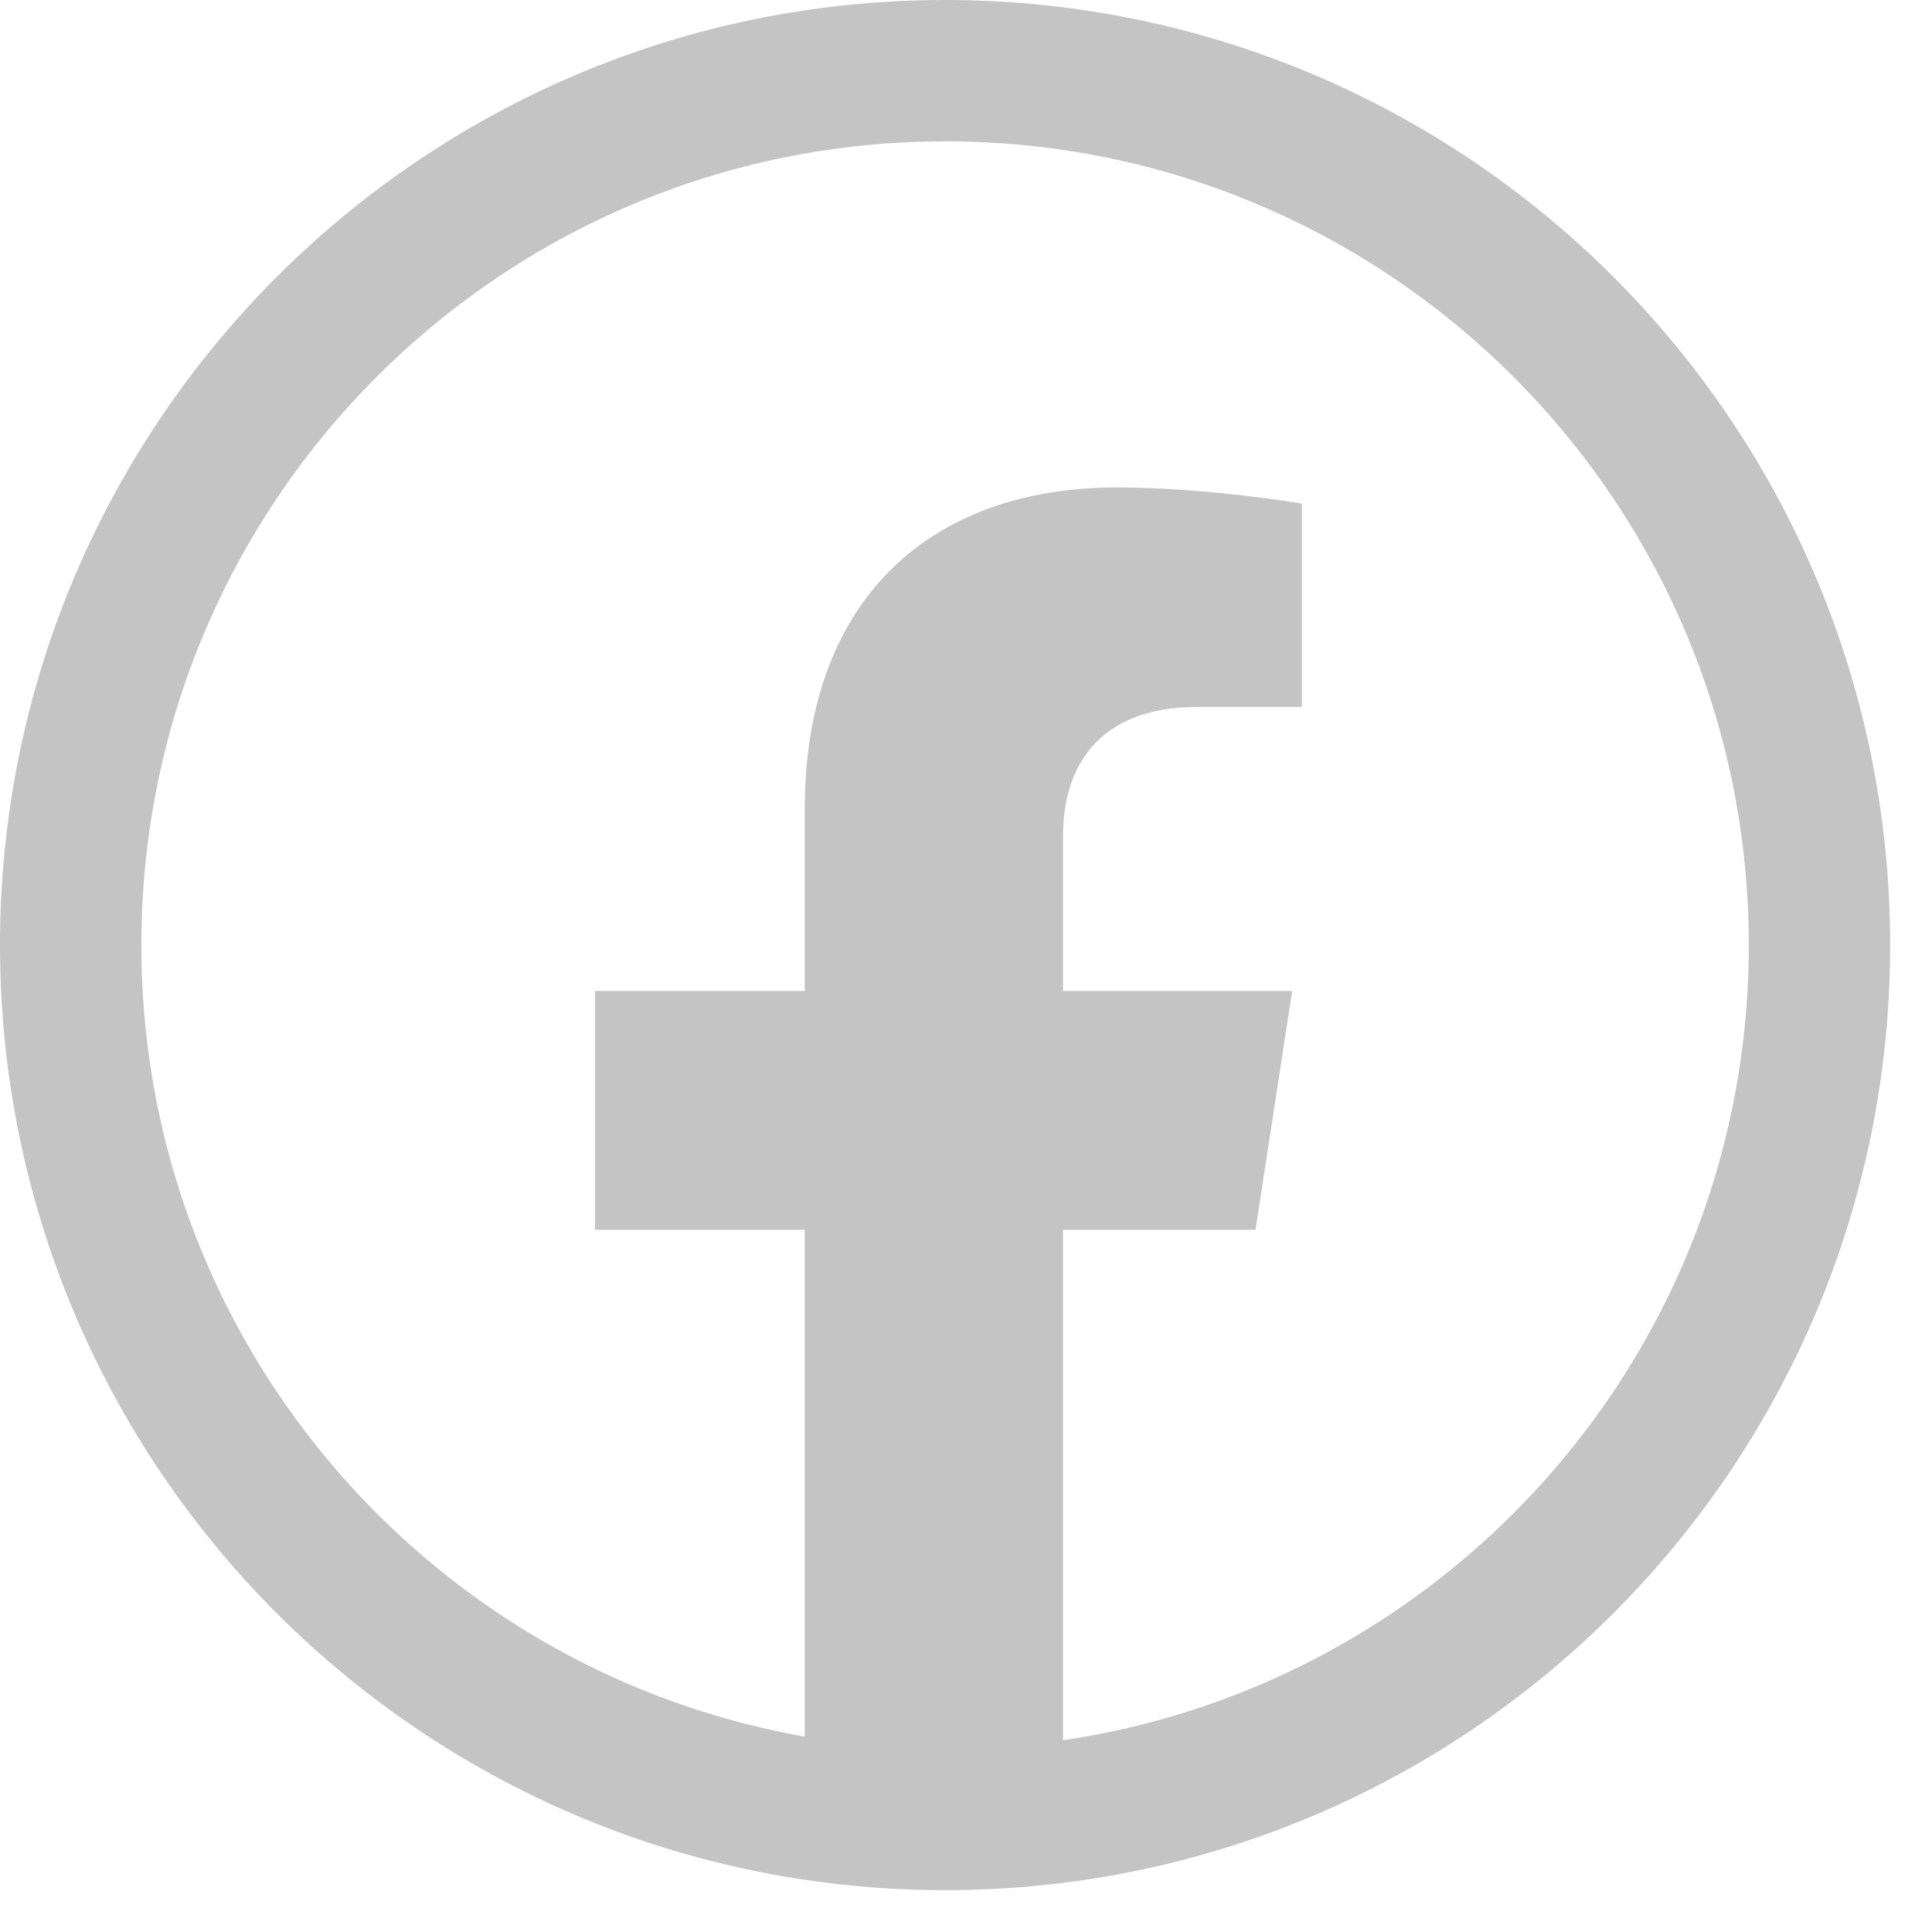
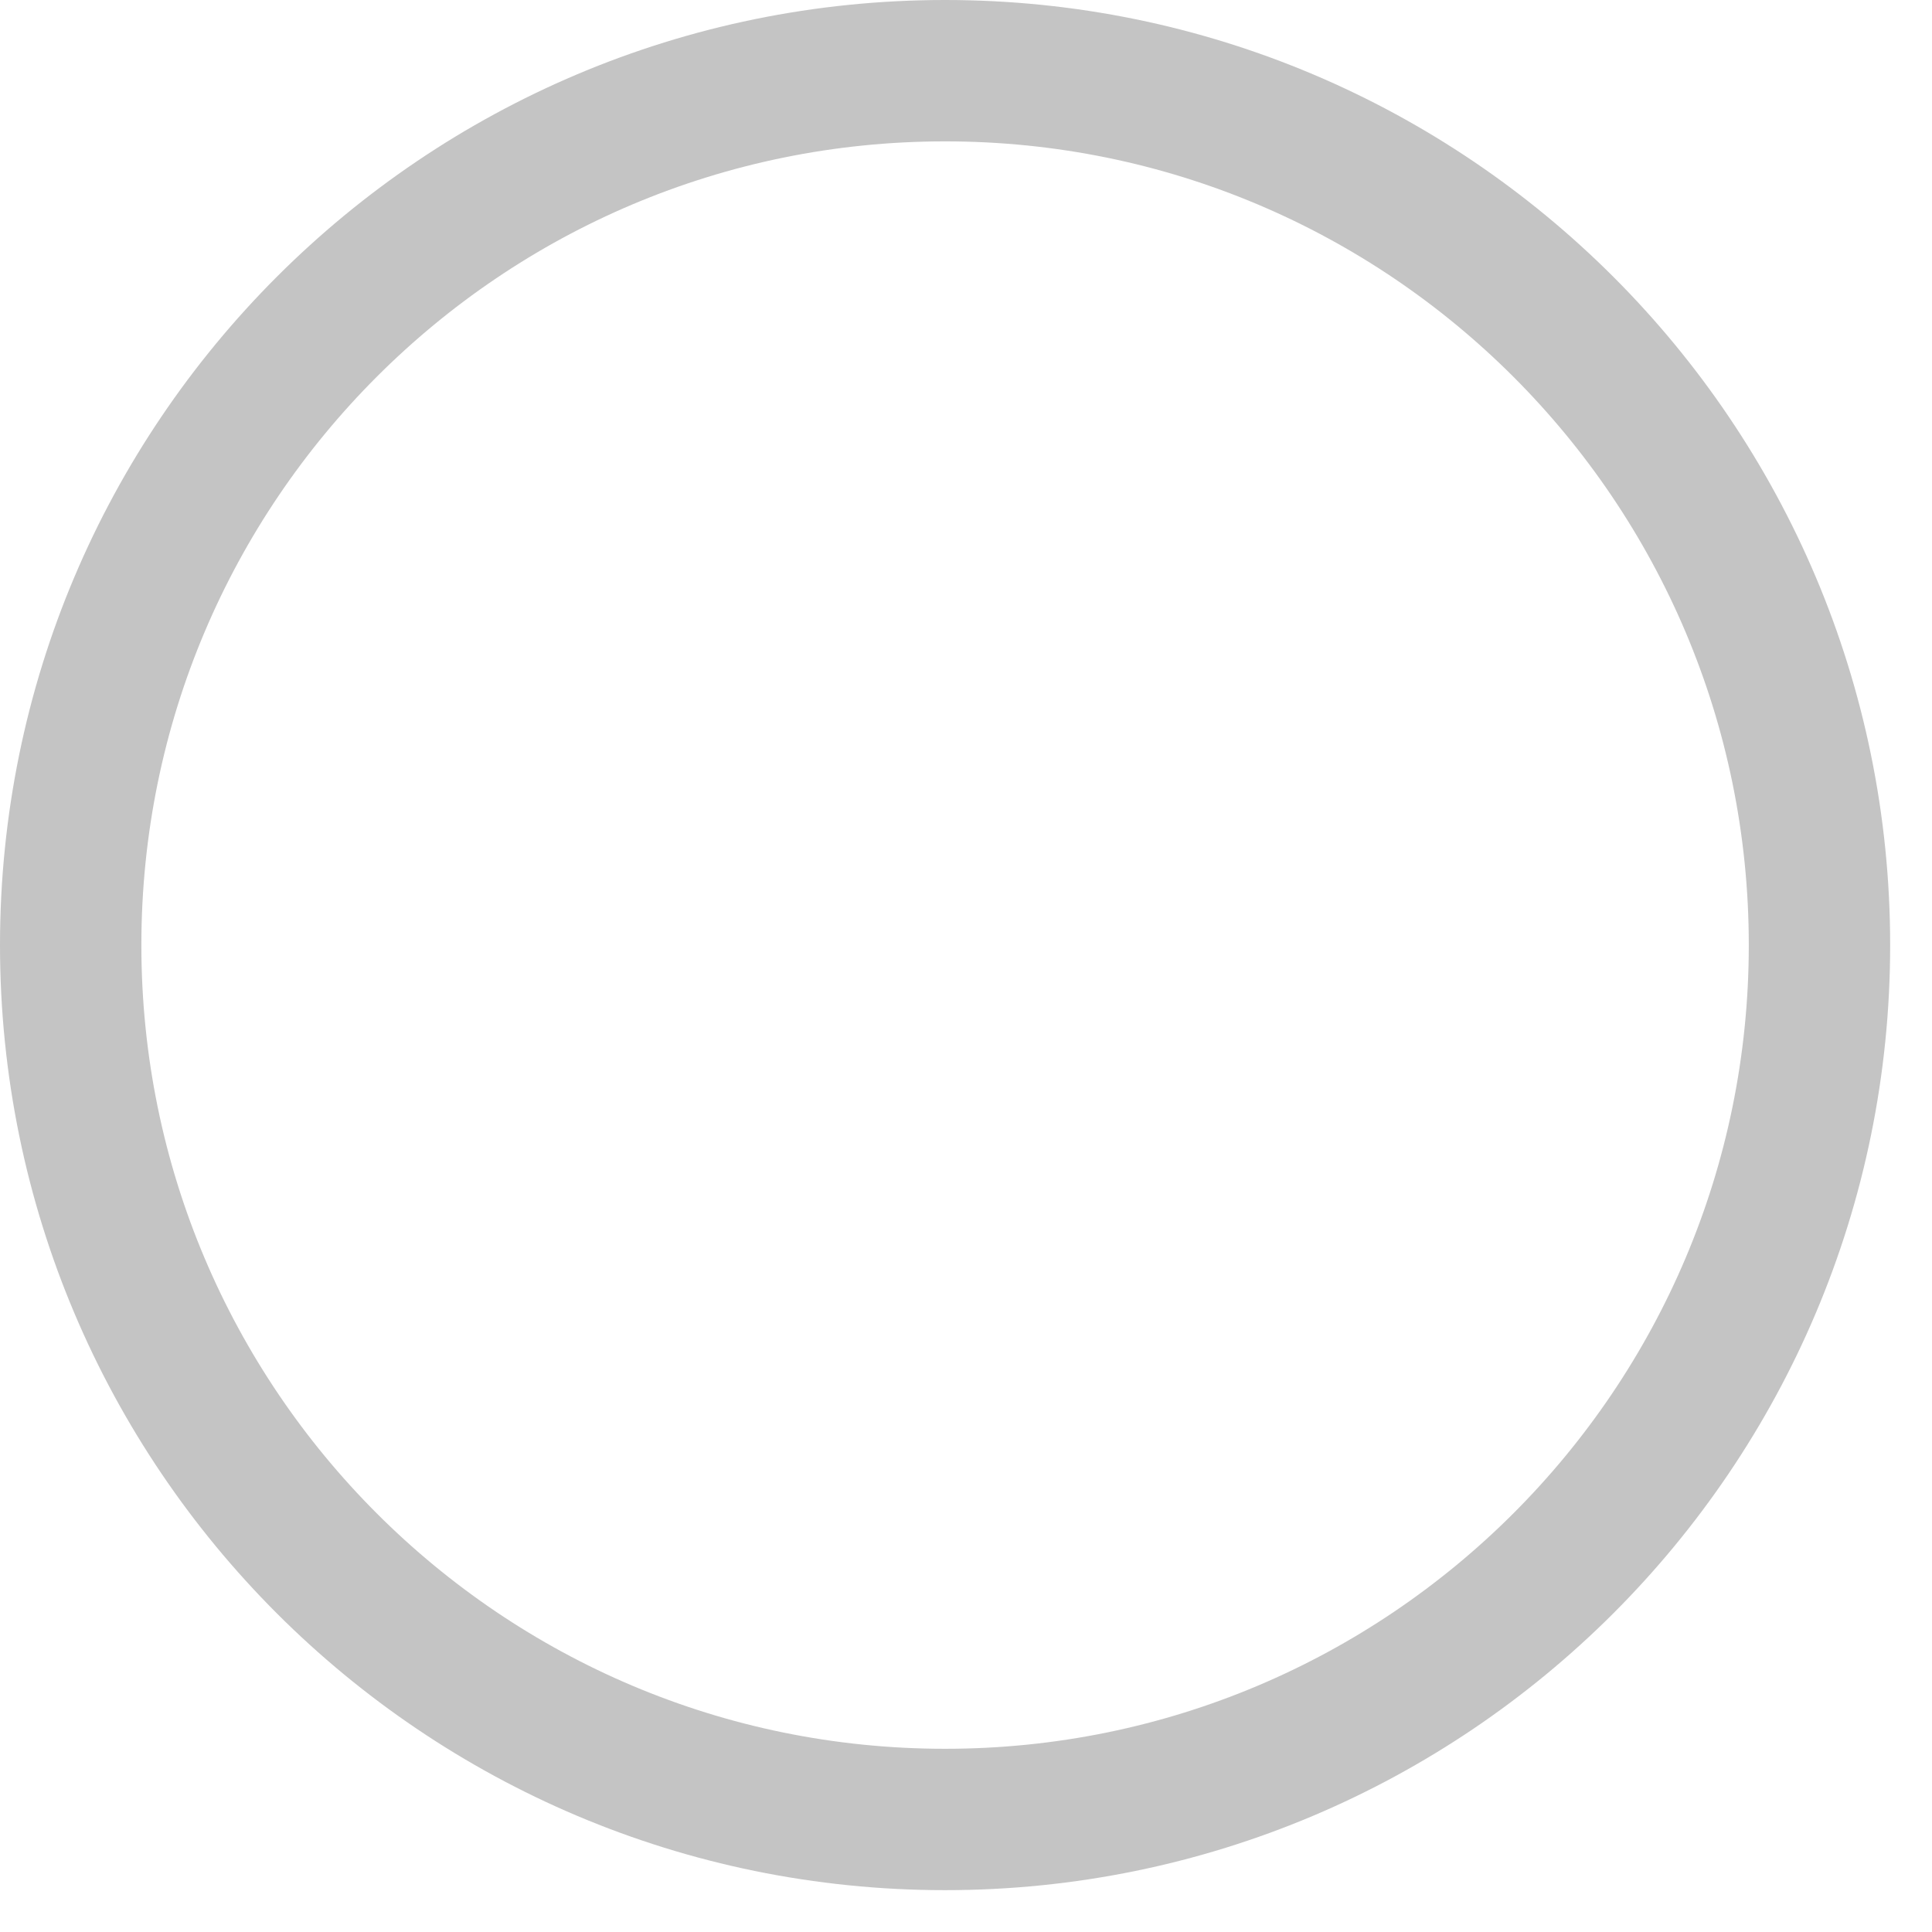
<svg xmlns="http://www.w3.org/2000/svg" width="41" height="41" viewBox="0 0 41 41" fill="none">
-   <path d="M17.078 26.099V38.352H22.558V26.099H26.644L27.422 21.03H22.558V17.742C22.558 16.354 23.238 15.002 25.416 15.002H27.627V10.687C27.627 10.687 25.62 10.344 23.702 10.344C19.696 10.344 17.078 12.772 17.078 17.166V21.03H12.626V26.099H17.078Z" fill="#C4C4C4" />
  <path d="M38.612 20.056C38.612 30.304 30.304 38.612 20.056 38.612C9.808 38.612 1.5 30.304 1.5 20.056C1.5 9.808 9.808 1.5 20.056 1.5C30.304 1.5 38.612 9.808 38.612 20.056Z" stroke="#C4C4C4" stroke-width="3" />
</svg>